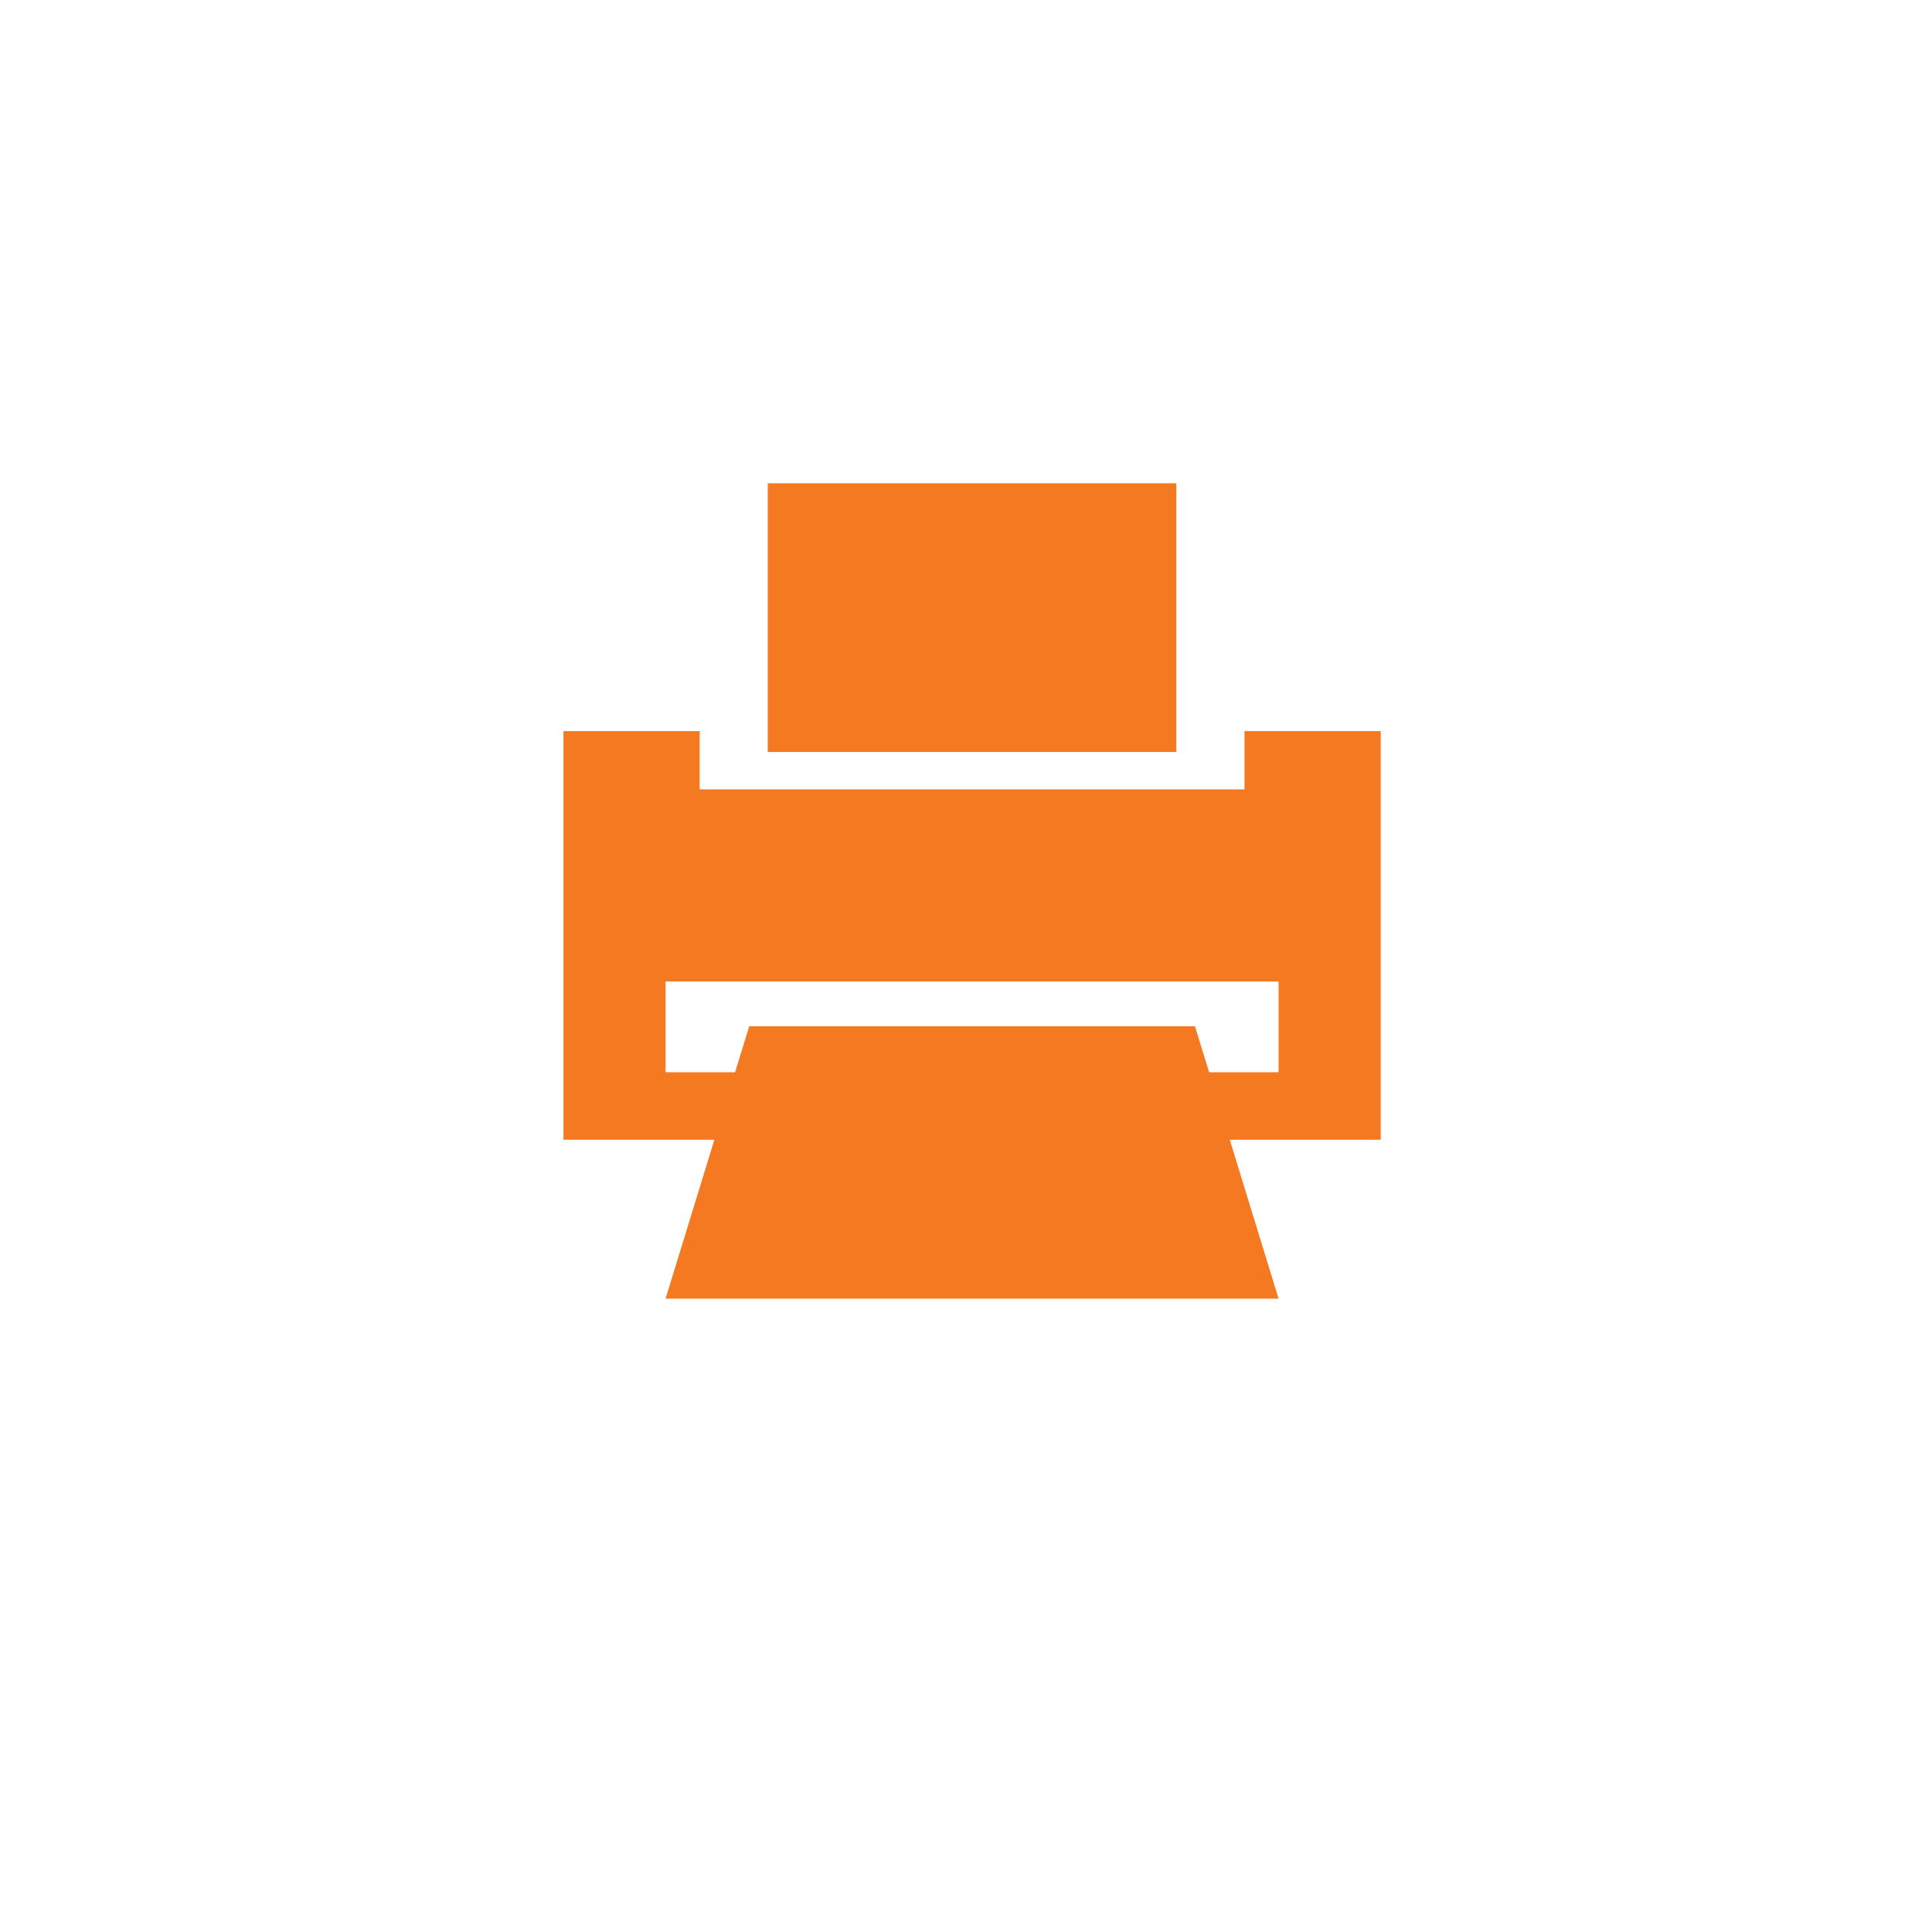
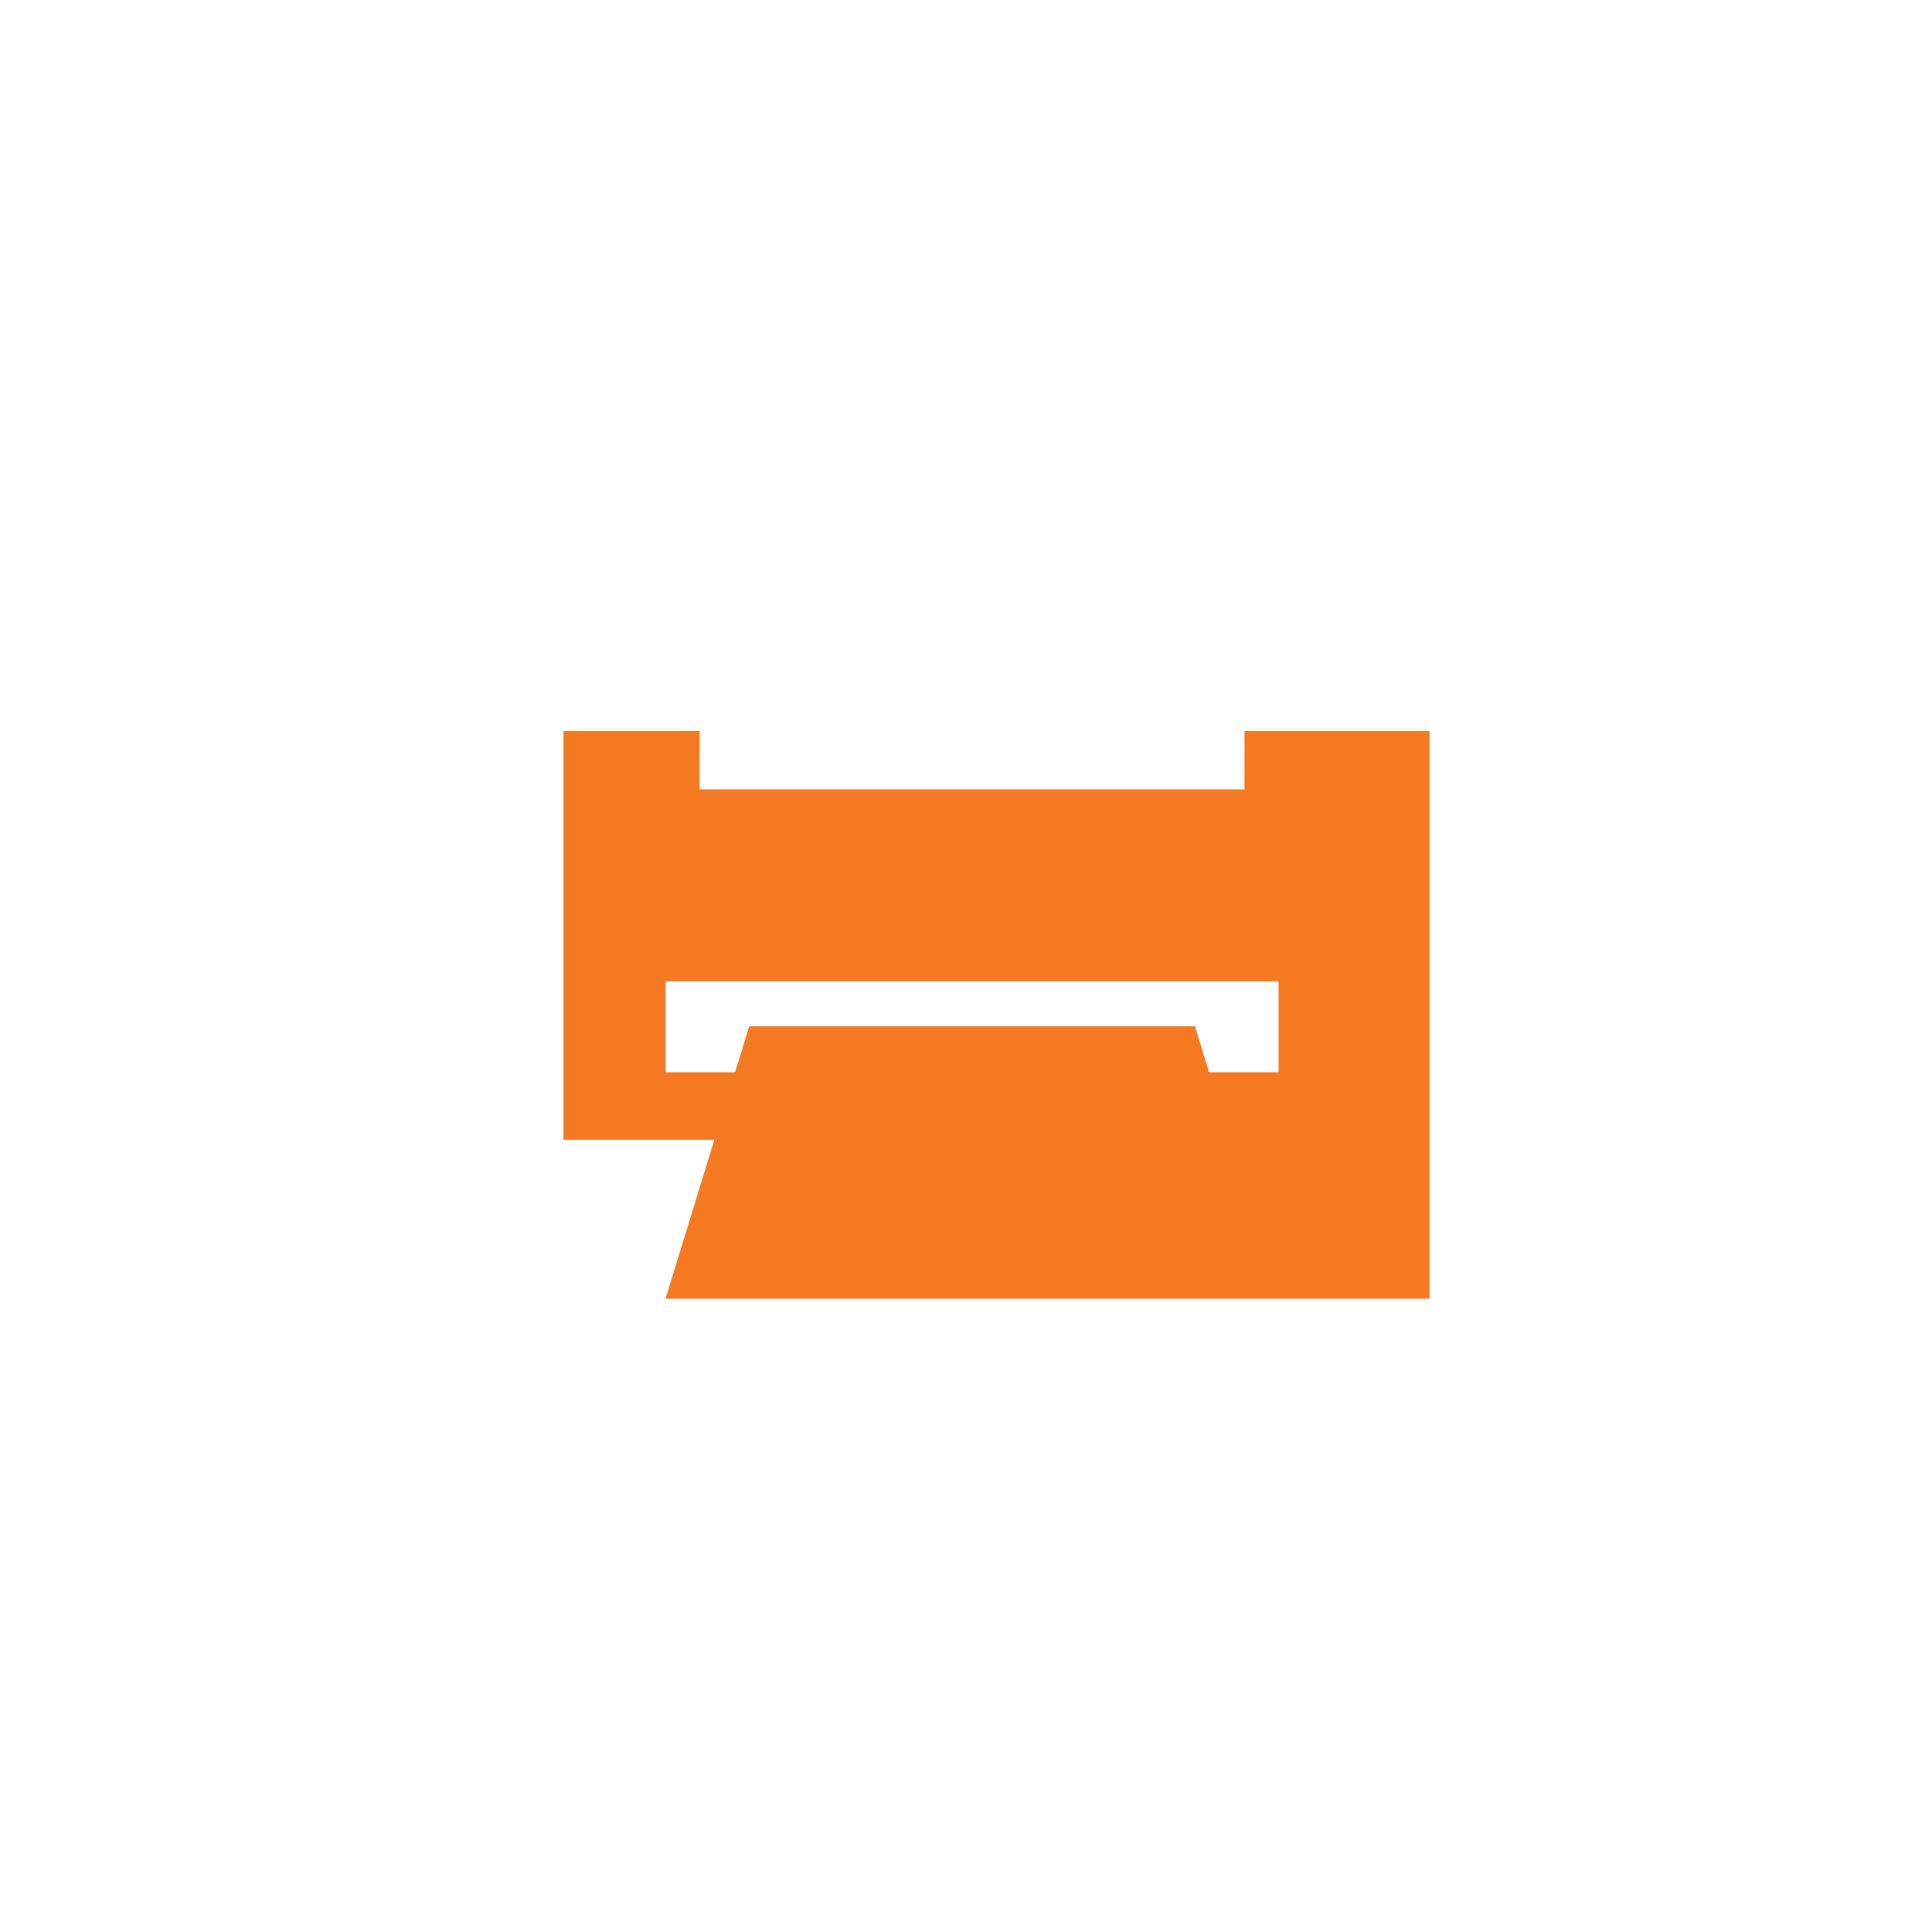
<svg xmlns="http://www.w3.org/2000/svg" version="1.1" id="Calque_1" x="0px" y="0px" width="100px" height="100px" viewBox="0 0 100 100" enable-background="new 0 0 100 100" xml:space="preserve">
  <g>
    <path fill="#FFFFFF" d="M0,0v100h100V0H0z" />
  </g>
-   <path fill="#F47920" d="M57.739,65.032h-7.74h-7.738c-0.484,0-0.469-0.851,0-0.968c1.935-0.483,2.418-1.935,2.418-3.87v-0.483h5.32  h5.322v0.483c0,1.935,0.483,3.387,2.418,3.87C58.209,64.181,58.224,65.032,57.739,65.032z" />
  <g id="Your_Icon">
-     <path fill="#F47920" d="M71.466,37.842h-7.051v3.017H36.215v-3.017h-7.051v21.151h7.811l-2.525,8.225h31.728l-2.525-8.225h7.813   V37.842z M66.178,55.499h-3.595l-0.732-2.38H38.78l-0.732,2.38H34.45V50.8h31.728L66.178,55.499L66.178,55.499z" />
-     <rect x="39.739" y="25.015" fill="#F47920" width="21.15" height="13.907" />
+     <path fill="#F47920" d="M71.466,37.842h-7.051v3.017H36.215v-3.017h-7.051v21.151h7.811l-2.525,8.225h31.728h7.813   V37.842z M66.178,55.499h-3.595l-0.732-2.38H38.78l-0.732,2.38H34.45V50.8h31.728L66.178,55.499L66.178,55.499z" />
  </g>
</svg>